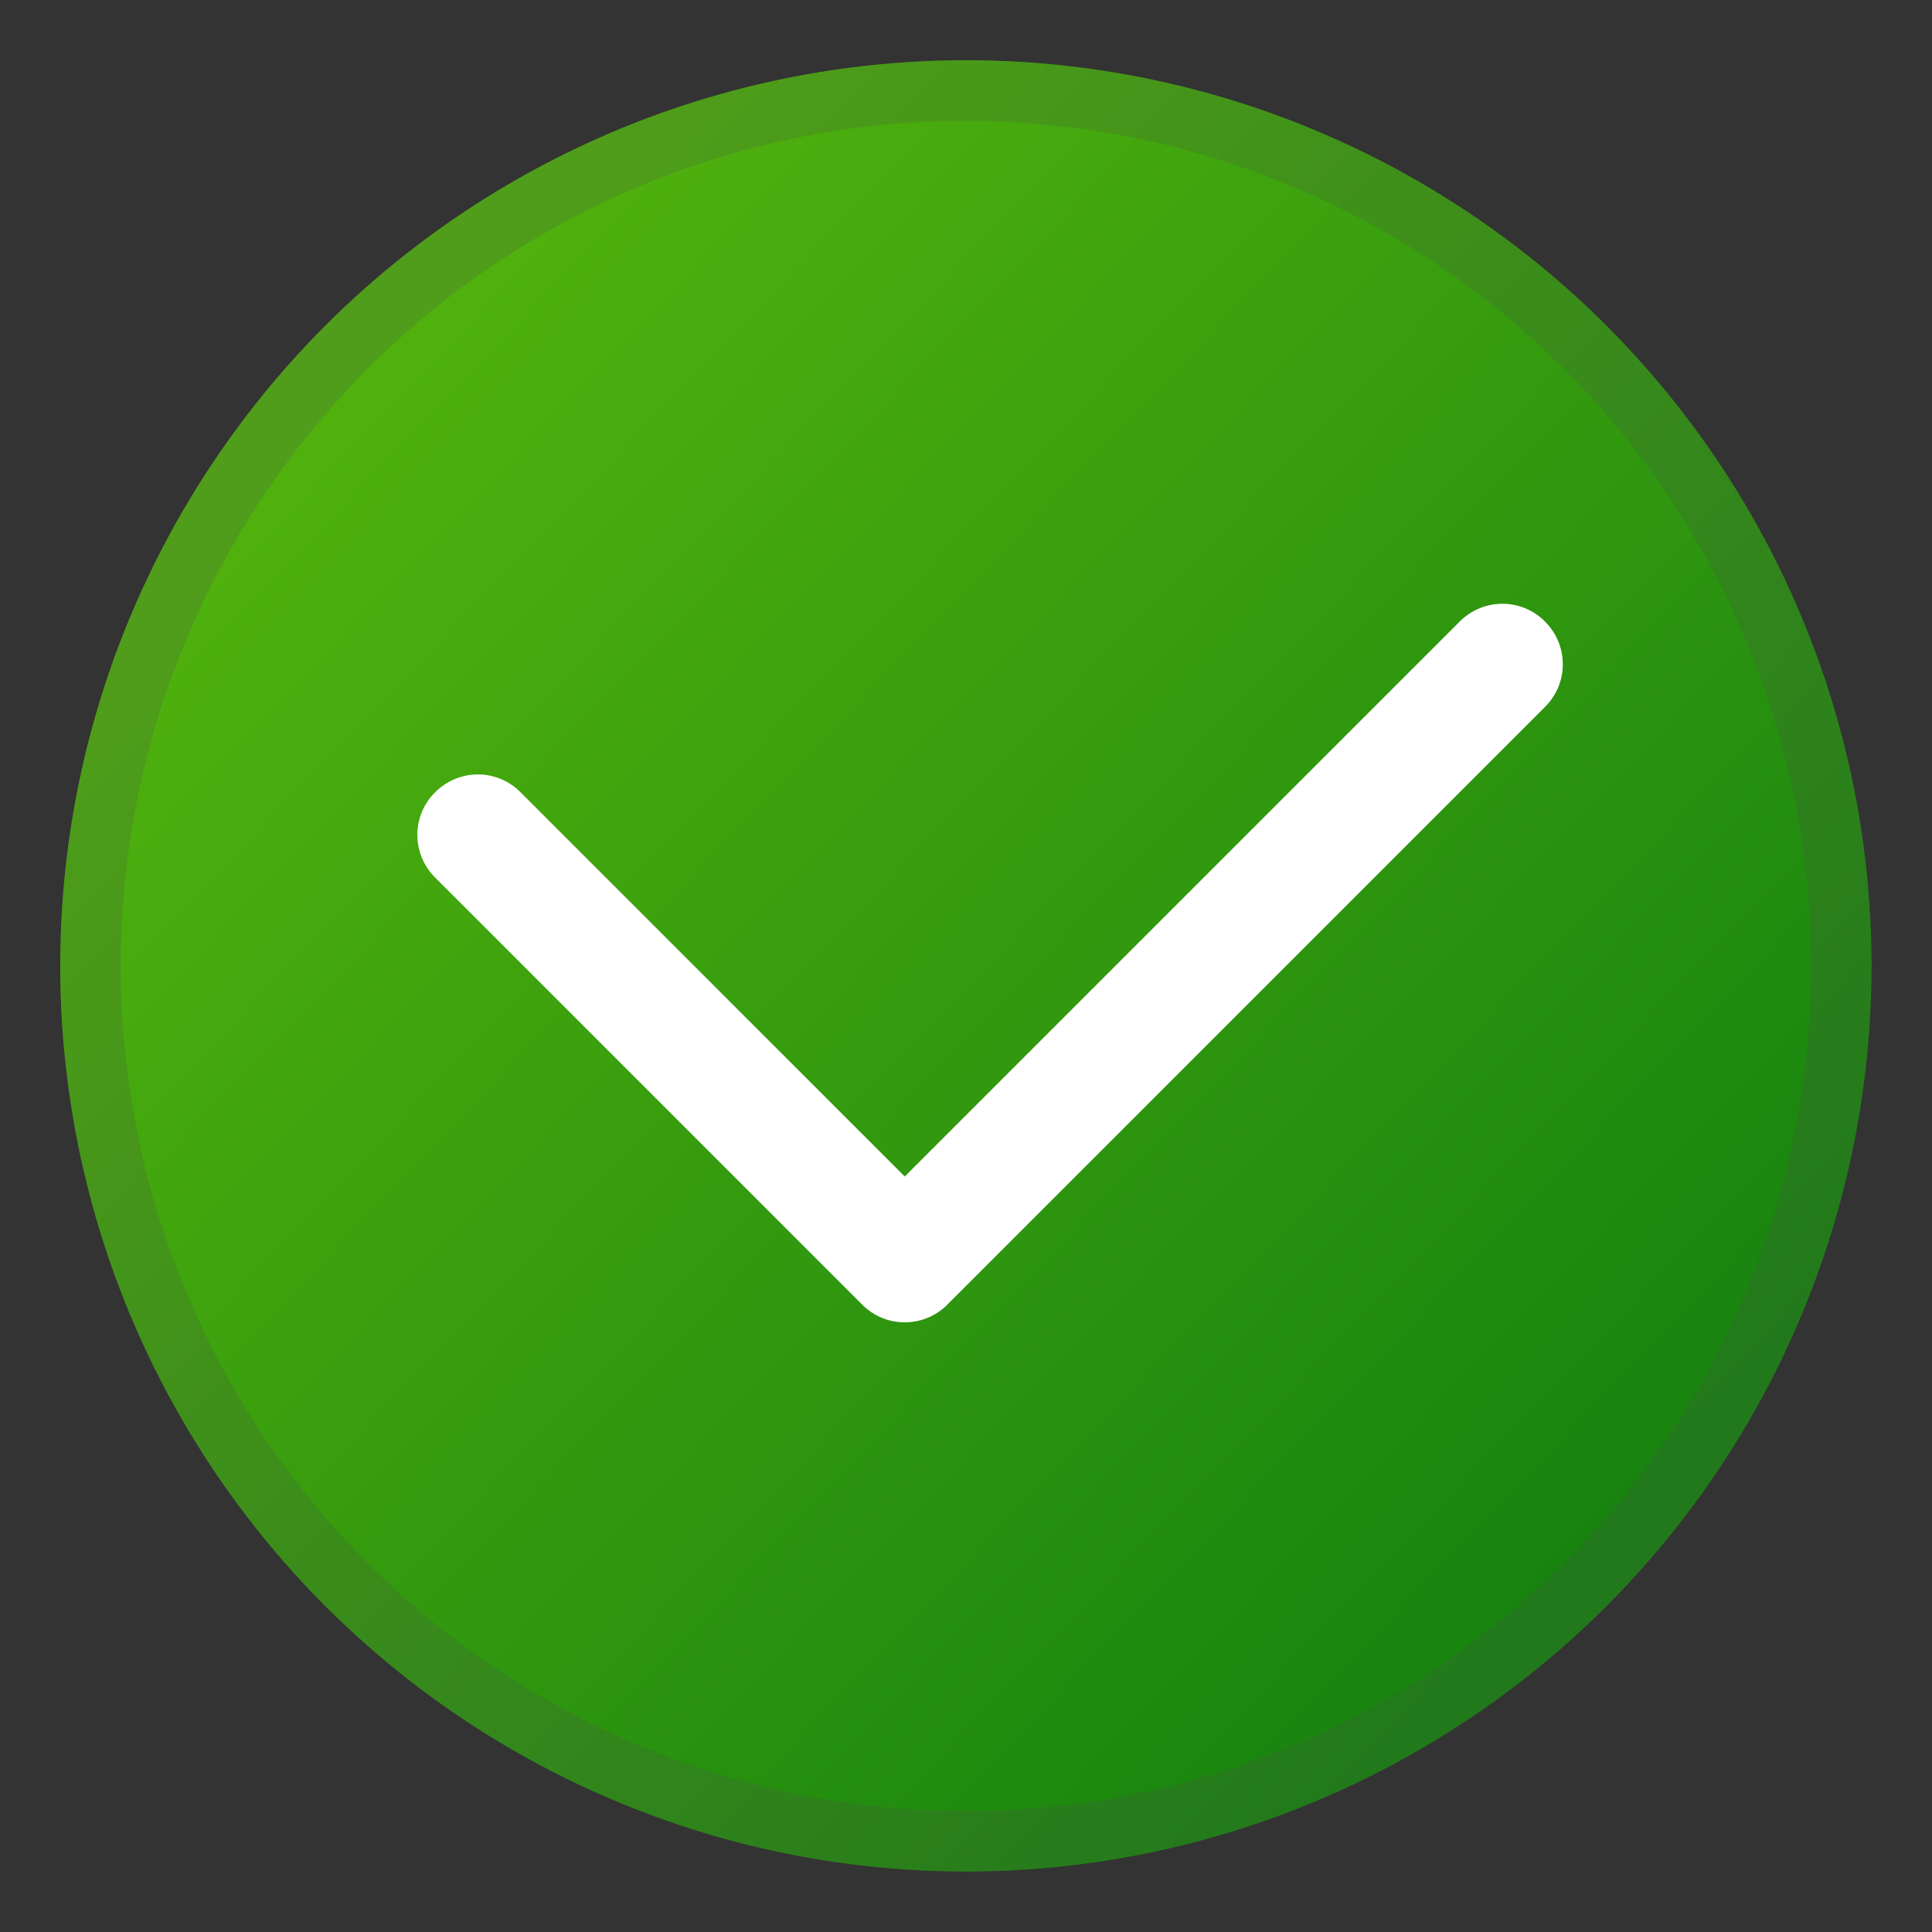
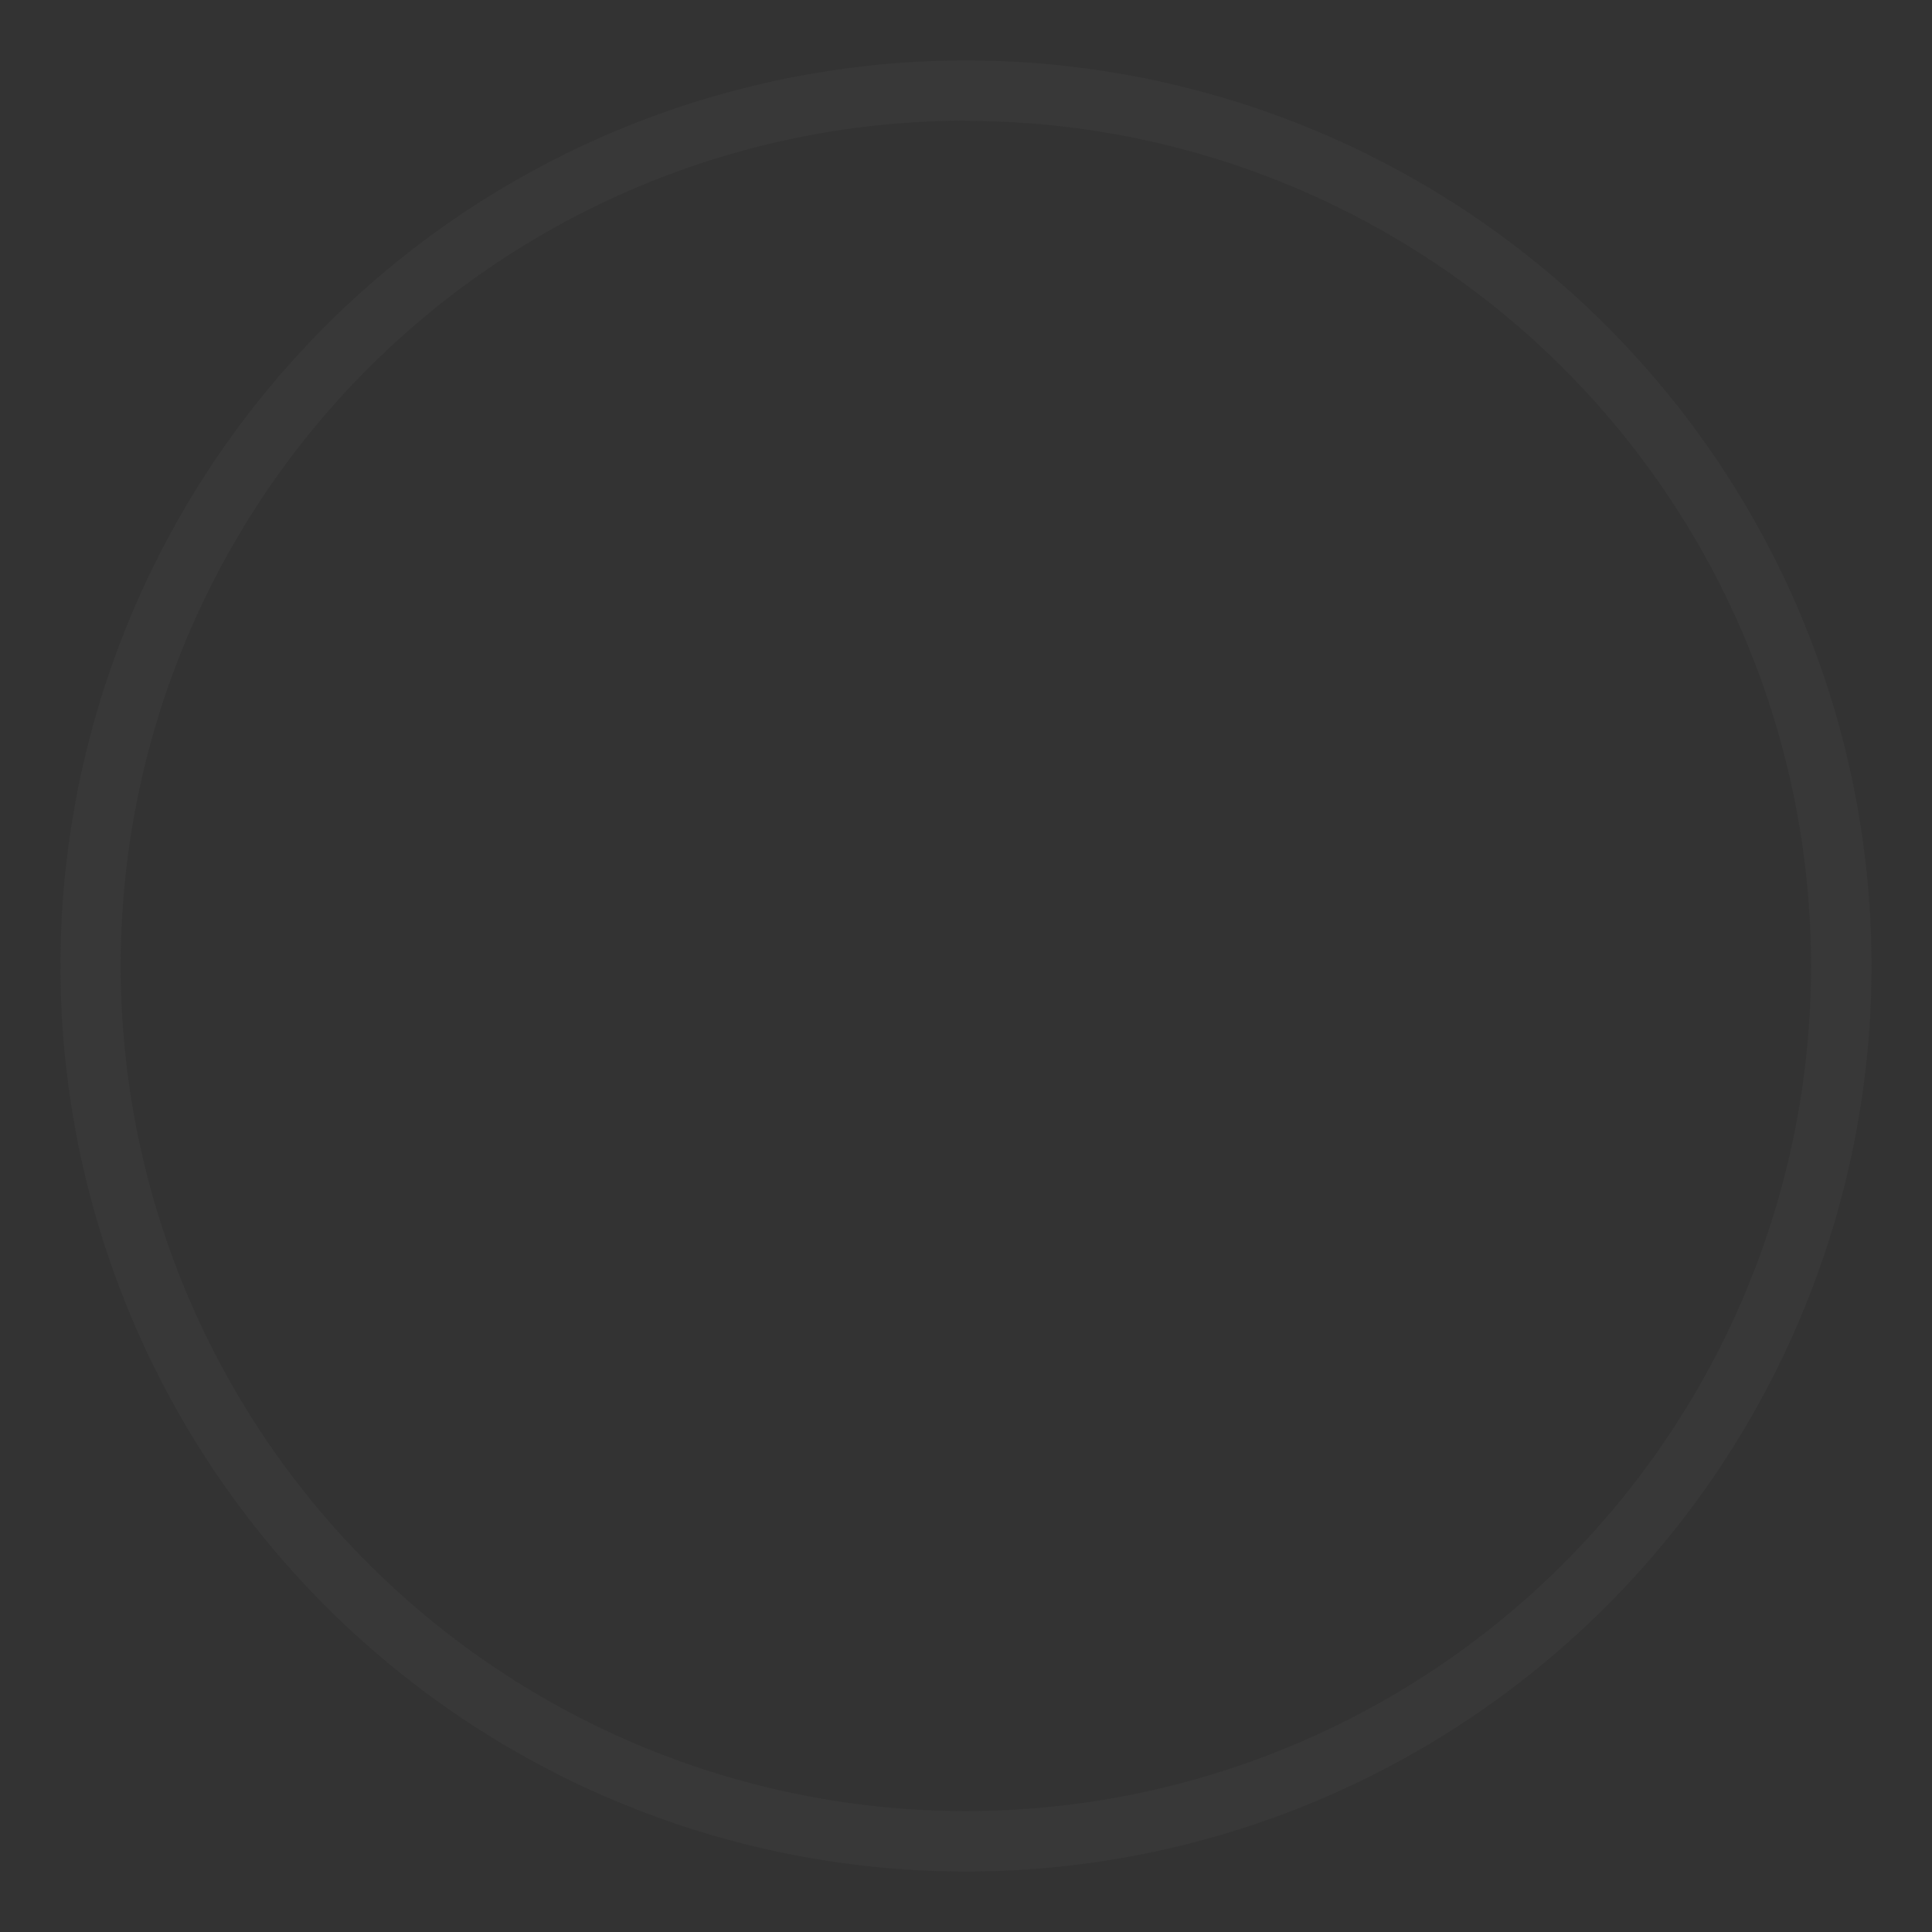
<svg xmlns="http://www.w3.org/2000/svg" xmlns:ns1="http://www.inkscape.org/namespaces/inkscape" xmlns:ns2="http://sodipodi.sourceforge.net/DTD/sodipodi-0.dtd" xmlns:xlink="http://www.w3.org/1999/xlink" width="32" height="32" viewBox="0 0 8.467 8.467" version="1.1" id="svg69118" ns1:version="1.1.1 (3bf5ae0d25, 2021-09-20, custom)" ns2:docname="dialog-positive.svg">
  <rect x="0" y="0" width="8.467" height="8.467" fill="#333333" stroke="none" />
  <ns2:namedview id="namedview69120" pagecolor="#ffffff" bordercolor="#666666" borderopacity="1.0" ns1:pageshadow="2" ns1:pageopacity="0.0" ns1:pagecheckerboard="0" ns1:document-units="px" showgrid="false" units="px" ns1:zoom="12.078125" ns1:cx="24.962484" ns1:cy="21.153946" ns1:window-width="1920" ns1:window-height="1009" ns1:window-x="0" ns1:window-y="0" ns1:window-maximized="1" ns1:current-layer="svg69118" />
  <defs id="defs69115">
    <linearGradient ns1:collect="always" xlink:href="#linearGradient6911" id="linearGradient59378" x1="35.876" y1="-37.89" x2="55.549" y2="-19.004" gradientUnits="userSpaceOnUse" gradientTransform="matrix(0.272,0,0,0.273,-8.228,12.037)" />
    <linearGradient ns1:collect="always" id="linearGradient6911">
      <stop style="stop-color:#50b10e;stop-opacity:1;" offset="0" id="stop6907" />
      <stop style="stop-color:#18840f;stop-opacity:1" offset="1" id="stop6909" />
    </linearGradient>
  </defs>
-   <ellipse style="fill:url(#linearGradient59378);fill-opacity:1.0;stroke-width:0.216;stroke-linecap:round;stroke-linejoin:round" id="path55509" cx="4.233" cy="4.233" rx="3.969" ry="3.969" />
-   <path id="path69248" style="opacity:0.2;fill:#4d4d4d;fill-opacity:0.996;stroke-width:0.453;stroke-linecap:round;stroke-linejoin:round" d="M 4.233,0.265 A 3.969,3.969 0 0 0 0.265,4.233 3.969,3.969 0 0 0 4.233,8.202 3.969,3.969 0 0 0 8.202,4.233 3.969,3.969 0 0 0 4.233,0.265 Z m 0,0.265 A 3.704,3.704 0 0 1 7.937,4.233 3.704,3.704 0 0 1 4.233,7.937 3.704,3.704 0 0 1 0.529,4.233 3.704,3.704 0 0 1 4.233,0.529 Z" />
-   <path id="rect1469" style="fill:#ffffff;stroke-width:1.058;stroke-linecap:round;stroke-linejoin:round" d="m 4.142,5.727 c -0.104,0.094 -0.264,0.091 -0.364,-0.01 -0.003,-0.003 -0.006,-0.006 -0.009,-0.009 L 1.907,3.846 c -0.104,-0.104 -0.104,-0.271 -2e-7,-0.374 0.104,-0.104 0.271,-0.104 0.374,0 L 3.965,5.156 6.397,2.724 c 0.104,-0.104 0.271,-0.104 0.374,0 0.104,0.104 0.104,0.271 0,0.374 l -2.61,2.61 c -0.003,0.003 -0.006,0.006 -0.009,0.009 -0.003,0.003 -0.007,0.007 -0.01,0.01 z" />
+   <path id="path69248" style="opacity:0.2;fill:#4d4d4d;fill-opacity:0.996;stroke-width:0.453;stroke-linecap:round;stroke-linejoin:round" d="M 4.233,0.265 A 3.969,3.969 0 0 0 0.265,4.233 3.969,3.969 0 0 0 4.233,8.202 3.969,3.969 0 0 0 8.202,4.233 3.969,3.969 0 0 0 4.233,0.265 Z m 0,0.265 A 3.704,3.704 0 0 1 7.937,4.233 3.704,3.704 0 0 1 4.233,7.937 3.704,3.704 0 0 1 0.529,4.233 3.704,3.704 0 0 1 4.233,0.529 " />
</svg>